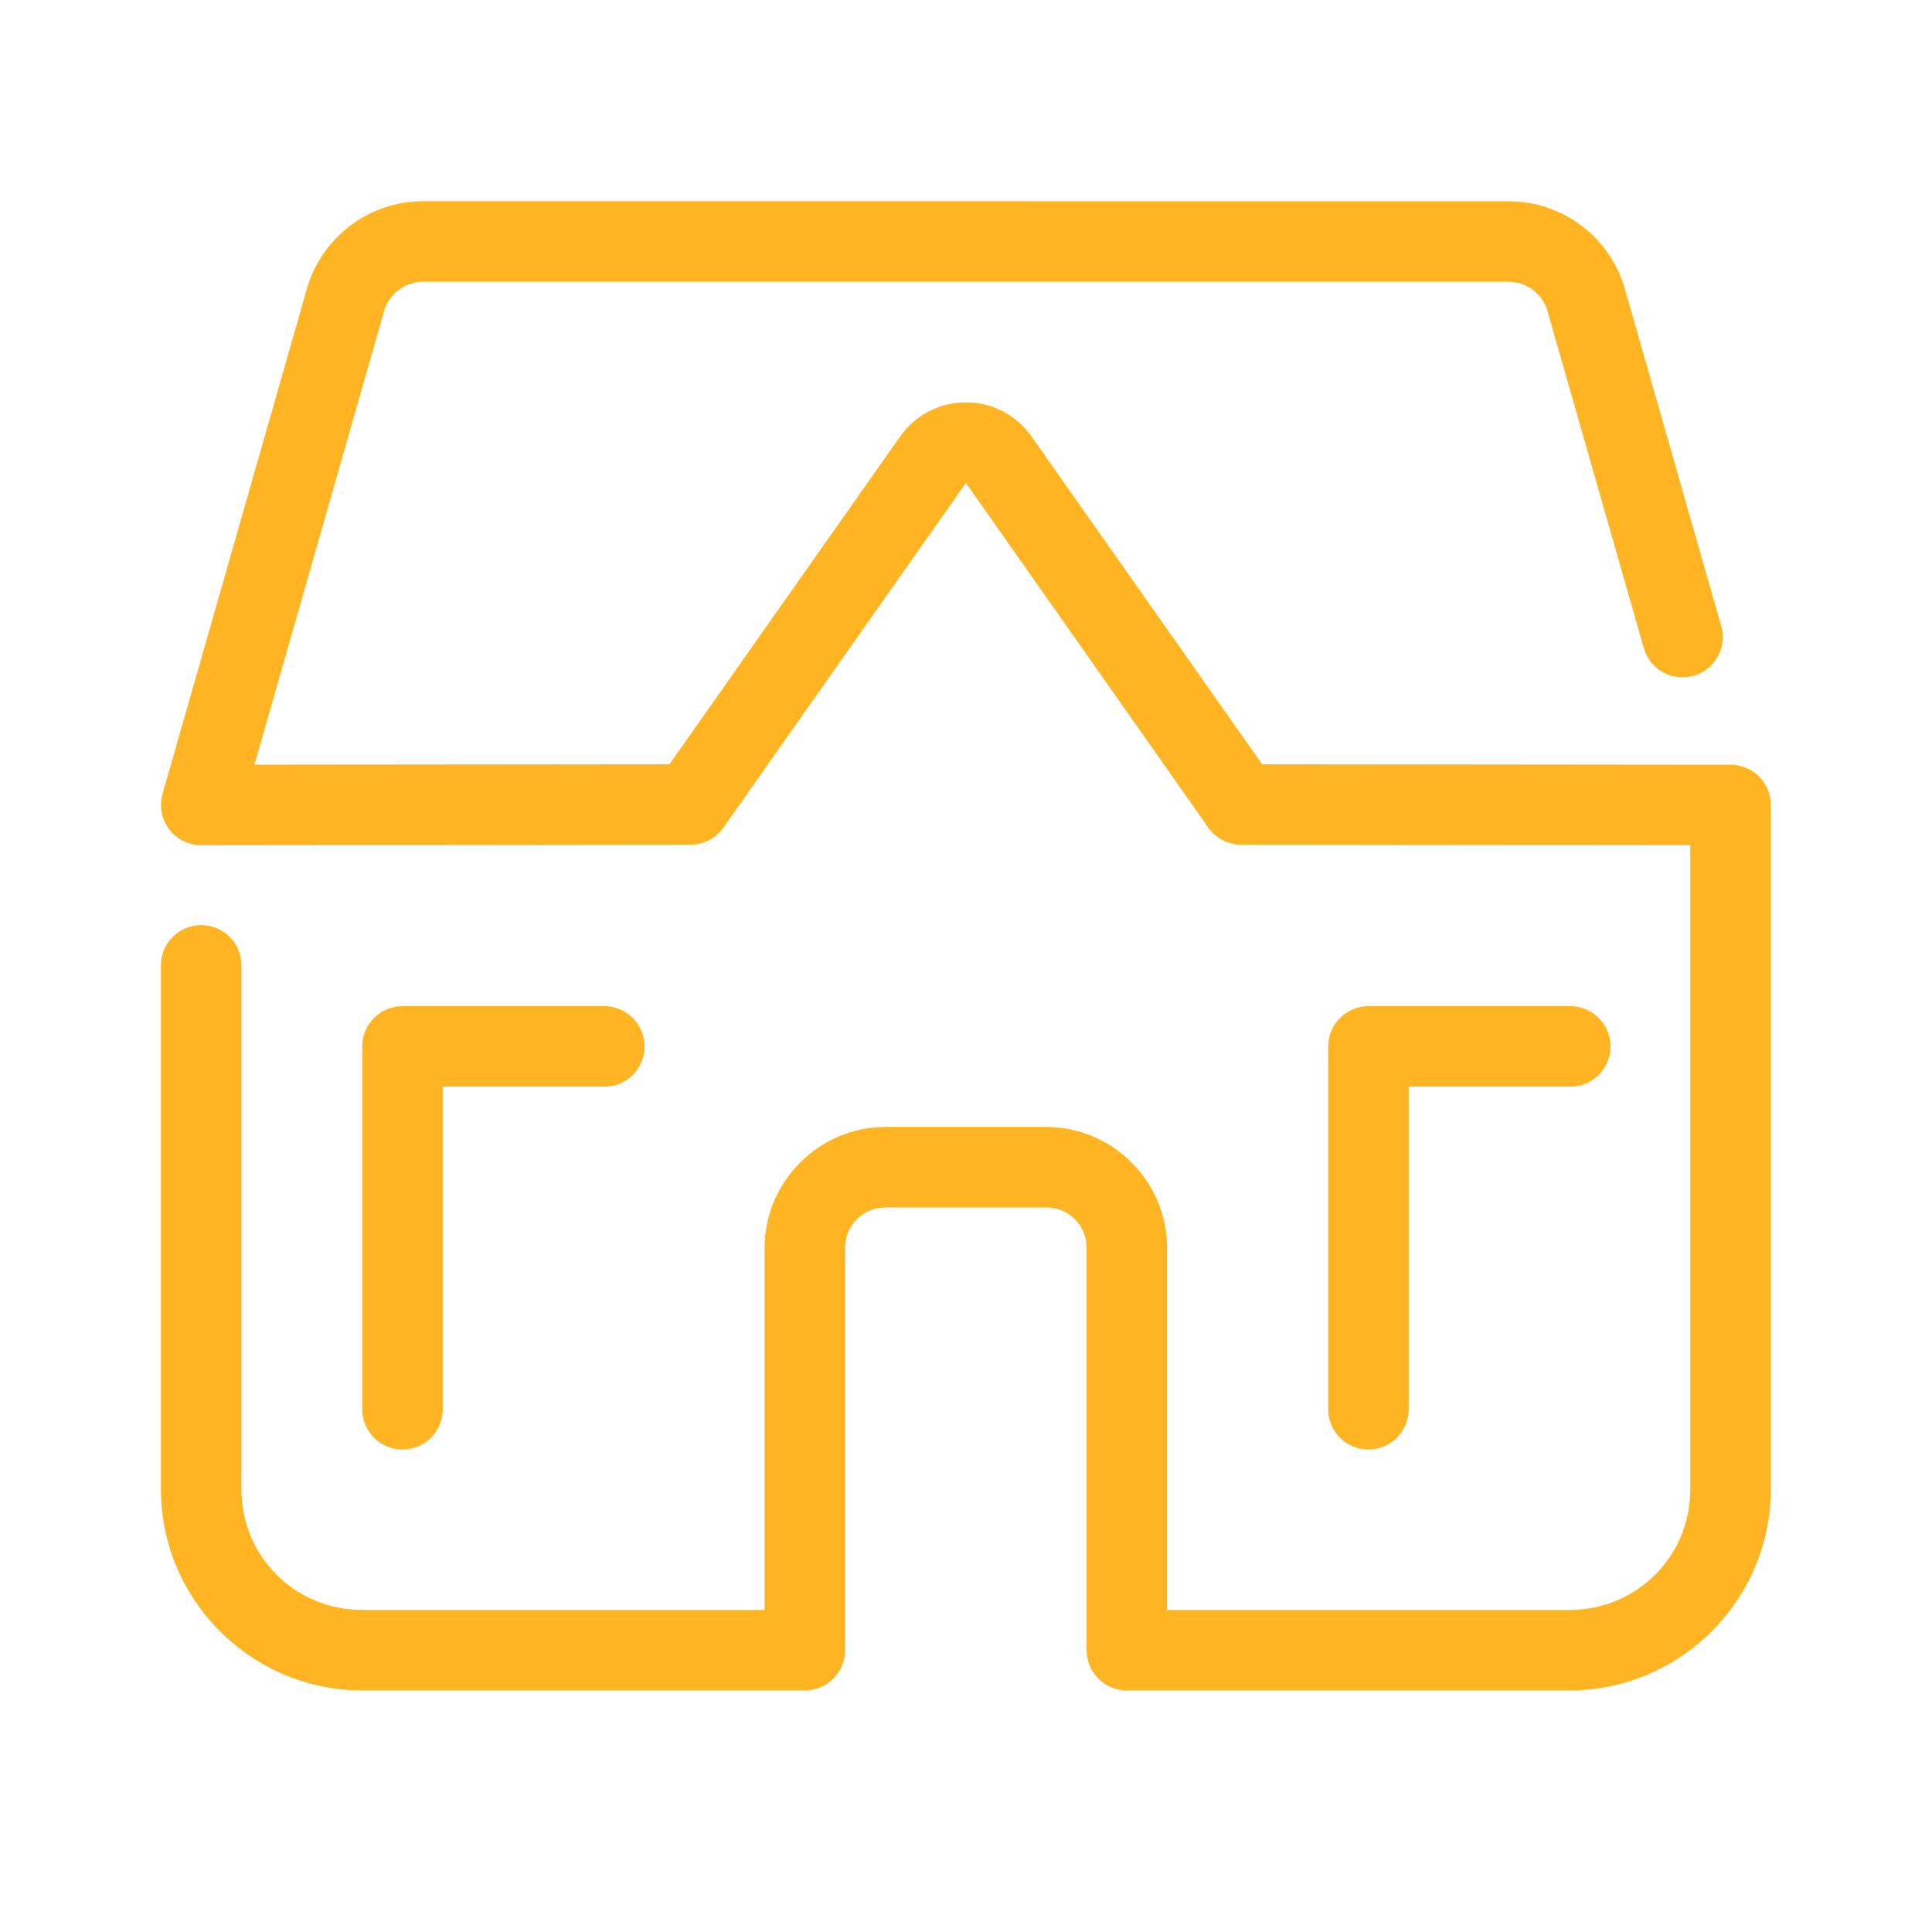
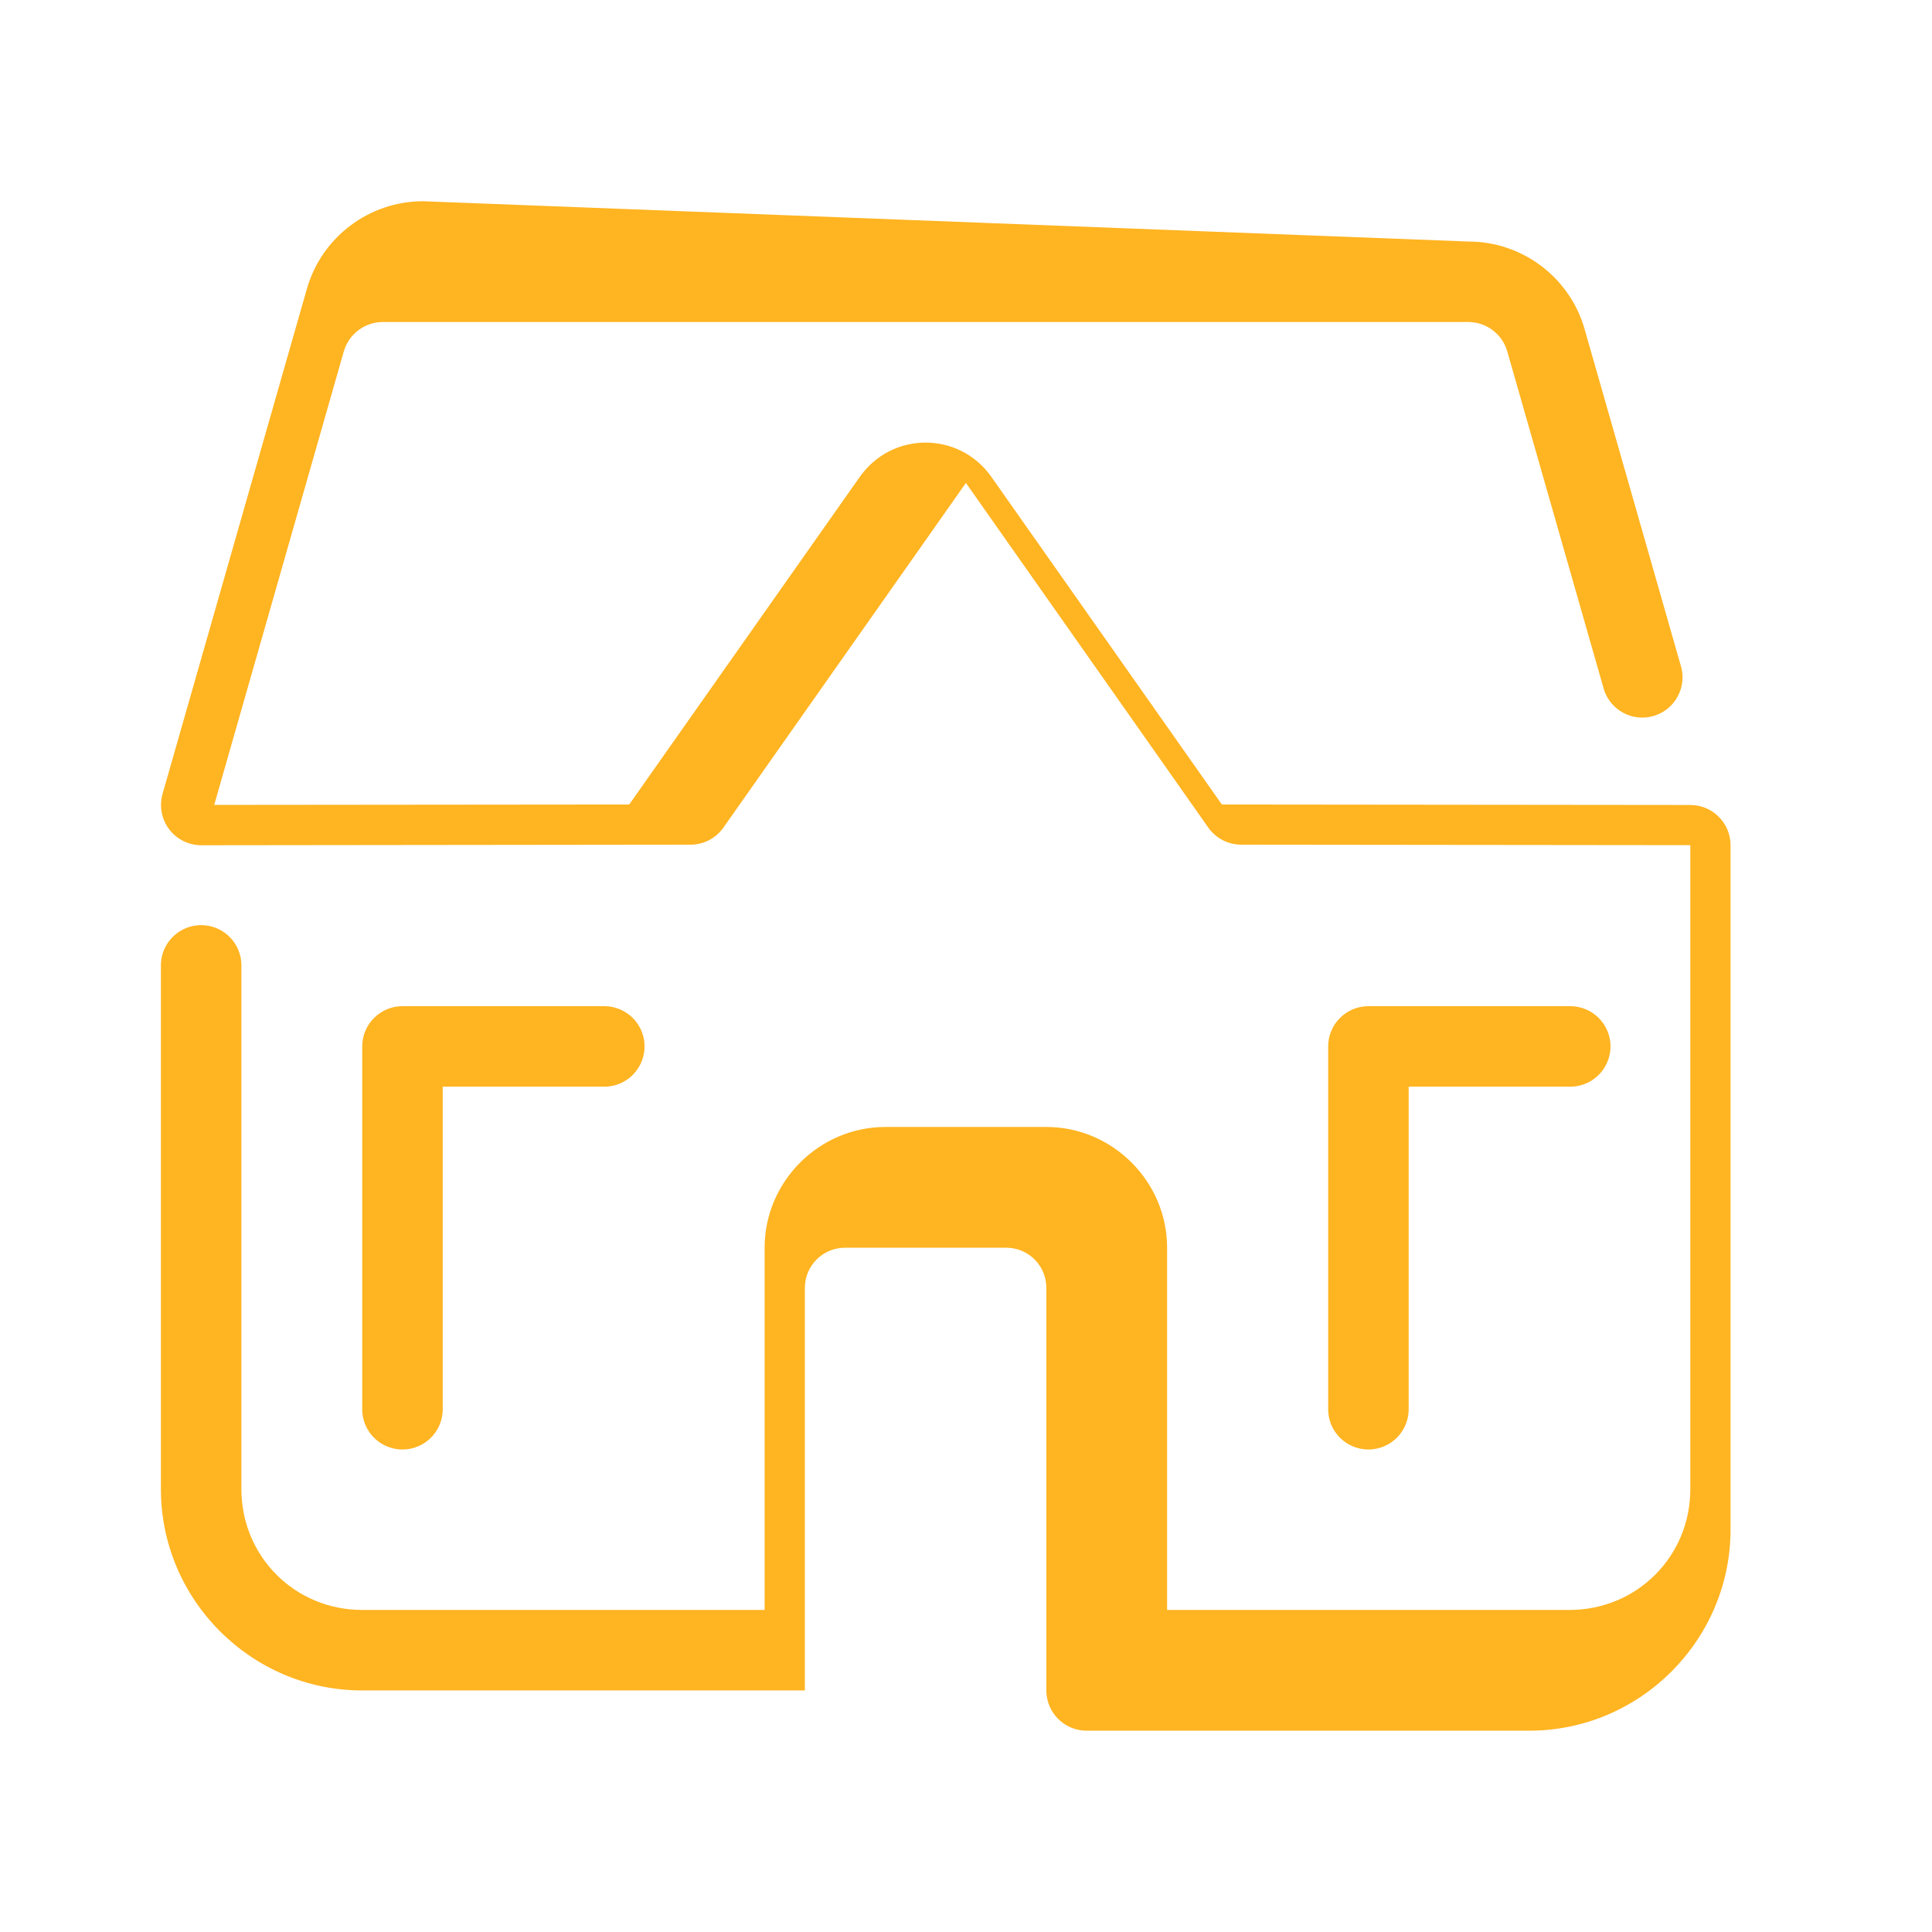
<svg xmlns="http://www.w3.org/2000/svg" viewBox="0,0,256,256" width="48px" height="48px">
  <g fill="#ffb421" fill-rule="nonzero" stroke="none" stroke-width="1" stroke-linecap="butt" stroke-linejoin="miter" stroke-miterlimit="10" stroke-dasharray="" stroke-dashoffset="0" font-family="none" font-weight="none" font-size="none" text-anchor="none" style="mix-blend-mode: normal">
    <g transform="scale(5.333,5.333)">
-       <path d="M10.51,5c-1.336,0 -2.519,0.892 -2.885,2.176l-3.586,12.549c-0.086,0.302 -0.026,0.627 0.163,0.878c0.189,0.251 0.485,0.398 0.8,0.398l12.156,-0.014c0.325,-0 0.629,-0.158 0.816,-0.424l6.023,-8.561c0,-0.001 0,-0.001 0,-0.002h0.002c0.001,0.001 0.001,0.001 0.002,0.002l6.021,8.561c0.188,0.266 0.493,0.424 0.818,0.424l11.158,0.012v16.002c0,1.67 -1.33,3 -3,3h-10v-9c0,-1.645 -1.355,-3 -3,-3h-4c-1.645,0 -3,1.355 -3,3v9h-10c-1.67,0 -3,-1.33 -3,-3v-13c0.005,-0.361 -0.184,-0.696 -0.496,-0.878c-0.311,-0.182 -0.697,-0.182 -1.008,0c-0.311,0.182 -0.501,0.517 -0.496,0.878v13c0,2.75 2.25,5 5,5h11c0.552,-0 1,-0.448 1,-1v-10c0,-0.555 0.445,-1 1,-1h4c0.555,0 1,0.445 1,1v10c0,0.552 0.448,1 1,1h11c2.75,0 5,-2.25 5,-5v-17c-0,-0.551 -0.447,-0.999 -0.998,-1l-11.641,-0.012l-5.723,-8.135c-0.801,-1.143 -2.476,-1.143 -3.277,0l-5.725,8.135l-10.311,0.01l3.221,-11.273c0.001,-0.001 0.001,-0.001 0.002,-0.002c0.119,-0.42 0.518,-0.723 0.961,-0.723h26.98c0.442,0 0.841,0.301 0.961,0.725c0.001,0.001 0.001,0.003 0.002,0.004l2.383,8.336c0.087,0.356 0.362,0.636 0.716,0.73c0.354,0.094 0.732,-0.014 0.983,-0.281c0.251,-0.267 0.337,-0.65 0.223,-0.998l-2.383,-8.338c-0.365,-1.285 -1.548,-2.178 -2.885,-2.178zM10,25c-0.552,0 -1,0.448 -1,1v9c-0.005,0.361 0.184,0.696 0.496,0.878c0.311,0.182 0.697,0.182 1.008,0c0.311,-0.182 0.501,-0.517 0.496,-0.878v-8h4c0.361,0.005 0.696,-0.184 0.878,-0.496c0.182,-0.311 0.182,-0.697 0,-1.008c-0.182,-0.311 -0.517,-0.501 -0.878,-0.496zM34,25c-0.552,0 -1,0.448 -1,1v9c-0.005,0.361 0.184,0.696 0.496,0.878c0.311,0.182 0.697,0.182 1.008,0c0.311,-0.182 0.501,-0.517 0.496,-0.878v-8h4c0.361,0.005 0.696,-0.184 0.878,-0.496c0.182,-0.311 0.182,-0.697 0,-1.008c-0.182,-0.311 -0.517,-0.501 -0.878,-0.496z" />
+       <path d="M10.51,5c-1.336,0 -2.519,0.892 -2.885,2.176l-3.586,12.549c-0.086,0.302 -0.026,0.627 0.163,0.878c0.189,0.251 0.485,0.398 0.8,0.398l12.156,-0.014c0.325,-0 0.629,-0.158 0.816,-0.424l6.023,-8.561c0,-0.001 0,-0.001 0,-0.002h0.002c0.001,0.001 0.001,0.001 0.002,0.002l6.021,8.561c0.188,0.266 0.493,0.424 0.818,0.424l11.158,0.012v16.002c0,1.67 -1.33,3 -3,3h-10v-9c0,-1.645 -1.355,-3 -3,-3h-4c-1.645,0 -3,1.355 -3,3v9h-10c-1.67,0 -3,-1.33 -3,-3v-13c0.005,-0.361 -0.184,-0.696 -0.496,-0.878c-0.311,-0.182 -0.697,-0.182 -1.008,0c-0.311,0.182 -0.501,0.517 -0.496,0.878v13c0,2.75 2.25,5 5,5h11v-10c0,-0.555 0.445,-1 1,-1h4c0.555,0 1,0.445 1,1v10c0,0.552 0.448,1 1,1h11c2.75,0 5,-2.25 5,-5v-17c-0,-0.551 -0.447,-0.999 -0.998,-1l-11.641,-0.012l-5.723,-8.135c-0.801,-1.143 -2.476,-1.143 -3.277,0l-5.725,8.135l-10.311,0.01l3.221,-11.273c0.001,-0.001 0.001,-0.001 0.002,-0.002c0.119,-0.42 0.518,-0.723 0.961,-0.723h26.98c0.442,0 0.841,0.301 0.961,0.725c0.001,0.001 0.001,0.003 0.002,0.004l2.383,8.336c0.087,0.356 0.362,0.636 0.716,0.73c0.354,0.094 0.732,-0.014 0.983,-0.281c0.251,-0.267 0.337,-0.65 0.223,-0.998l-2.383,-8.338c-0.365,-1.285 -1.548,-2.178 -2.885,-2.178zM10,25c-0.552,0 -1,0.448 -1,1v9c-0.005,0.361 0.184,0.696 0.496,0.878c0.311,0.182 0.697,0.182 1.008,0c0.311,-0.182 0.501,-0.517 0.496,-0.878v-8h4c0.361,0.005 0.696,-0.184 0.878,-0.496c0.182,-0.311 0.182,-0.697 0,-1.008c-0.182,-0.311 -0.517,-0.501 -0.878,-0.496zM34,25c-0.552,0 -1,0.448 -1,1v9c-0.005,0.361 0.184,0.696 0.496,0.878c0.311,0.182 0.697,0.182 1.008,0c0.311,-0.182 0.501,-0.517 0.496,-0.878v-8h4c0.361,0.005 0.696,-0.184 0.878,-0.496c0.182,-0.311 0.182,-0.697 0,-1.008c-0.182,-0.311 -0.517,-0.501 -0.878,-0.496z" />
    </g>
  </g>
</svg>